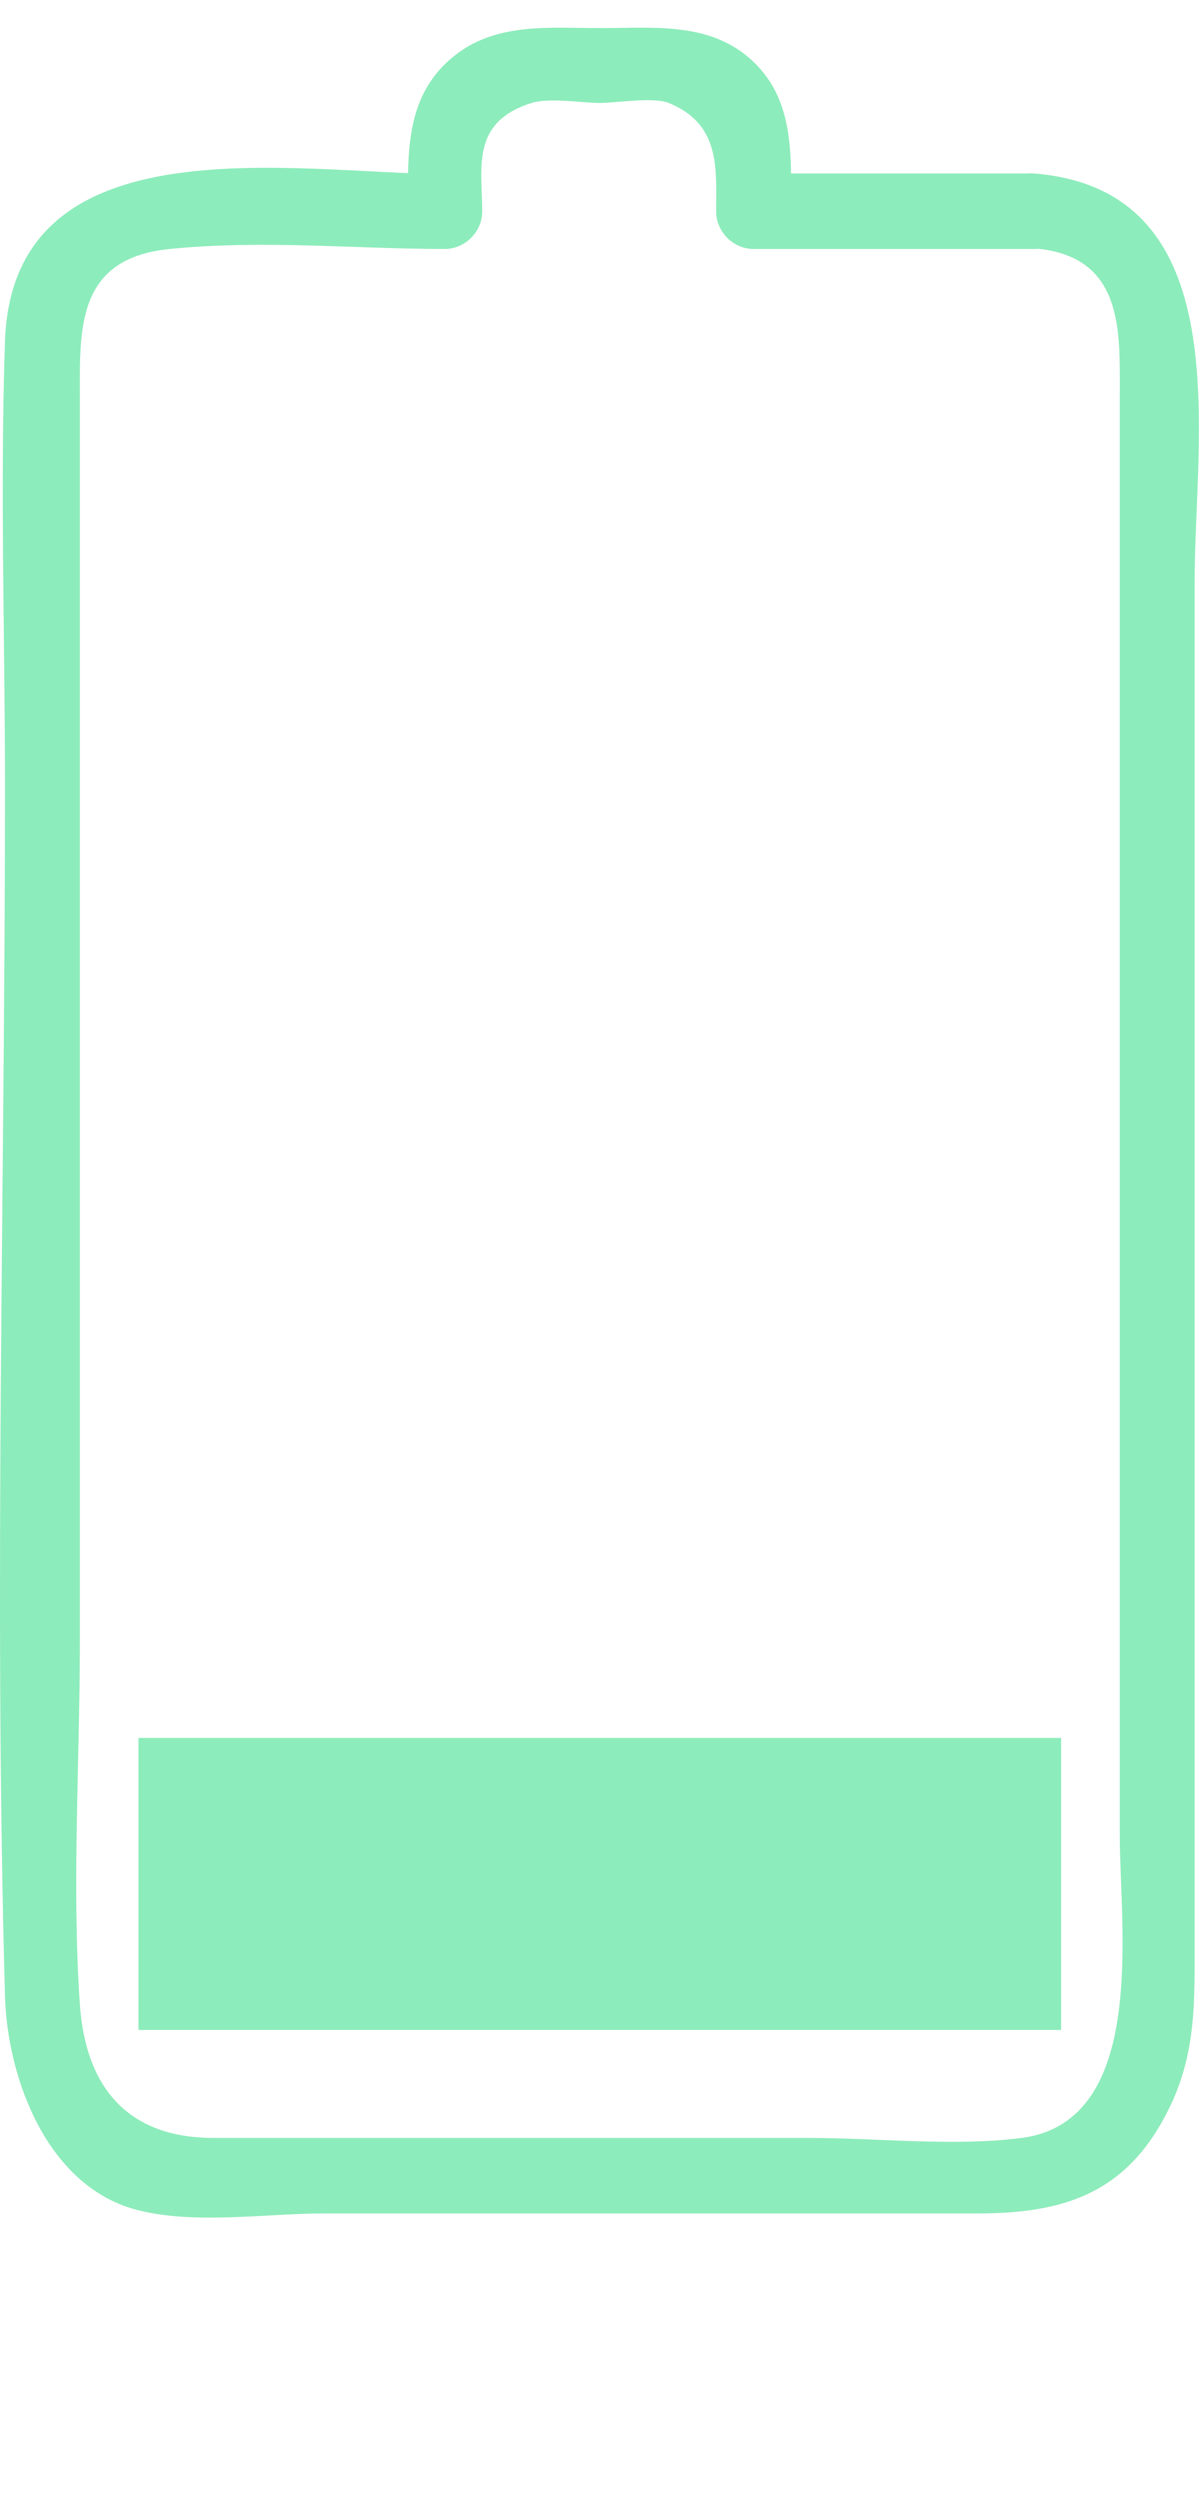
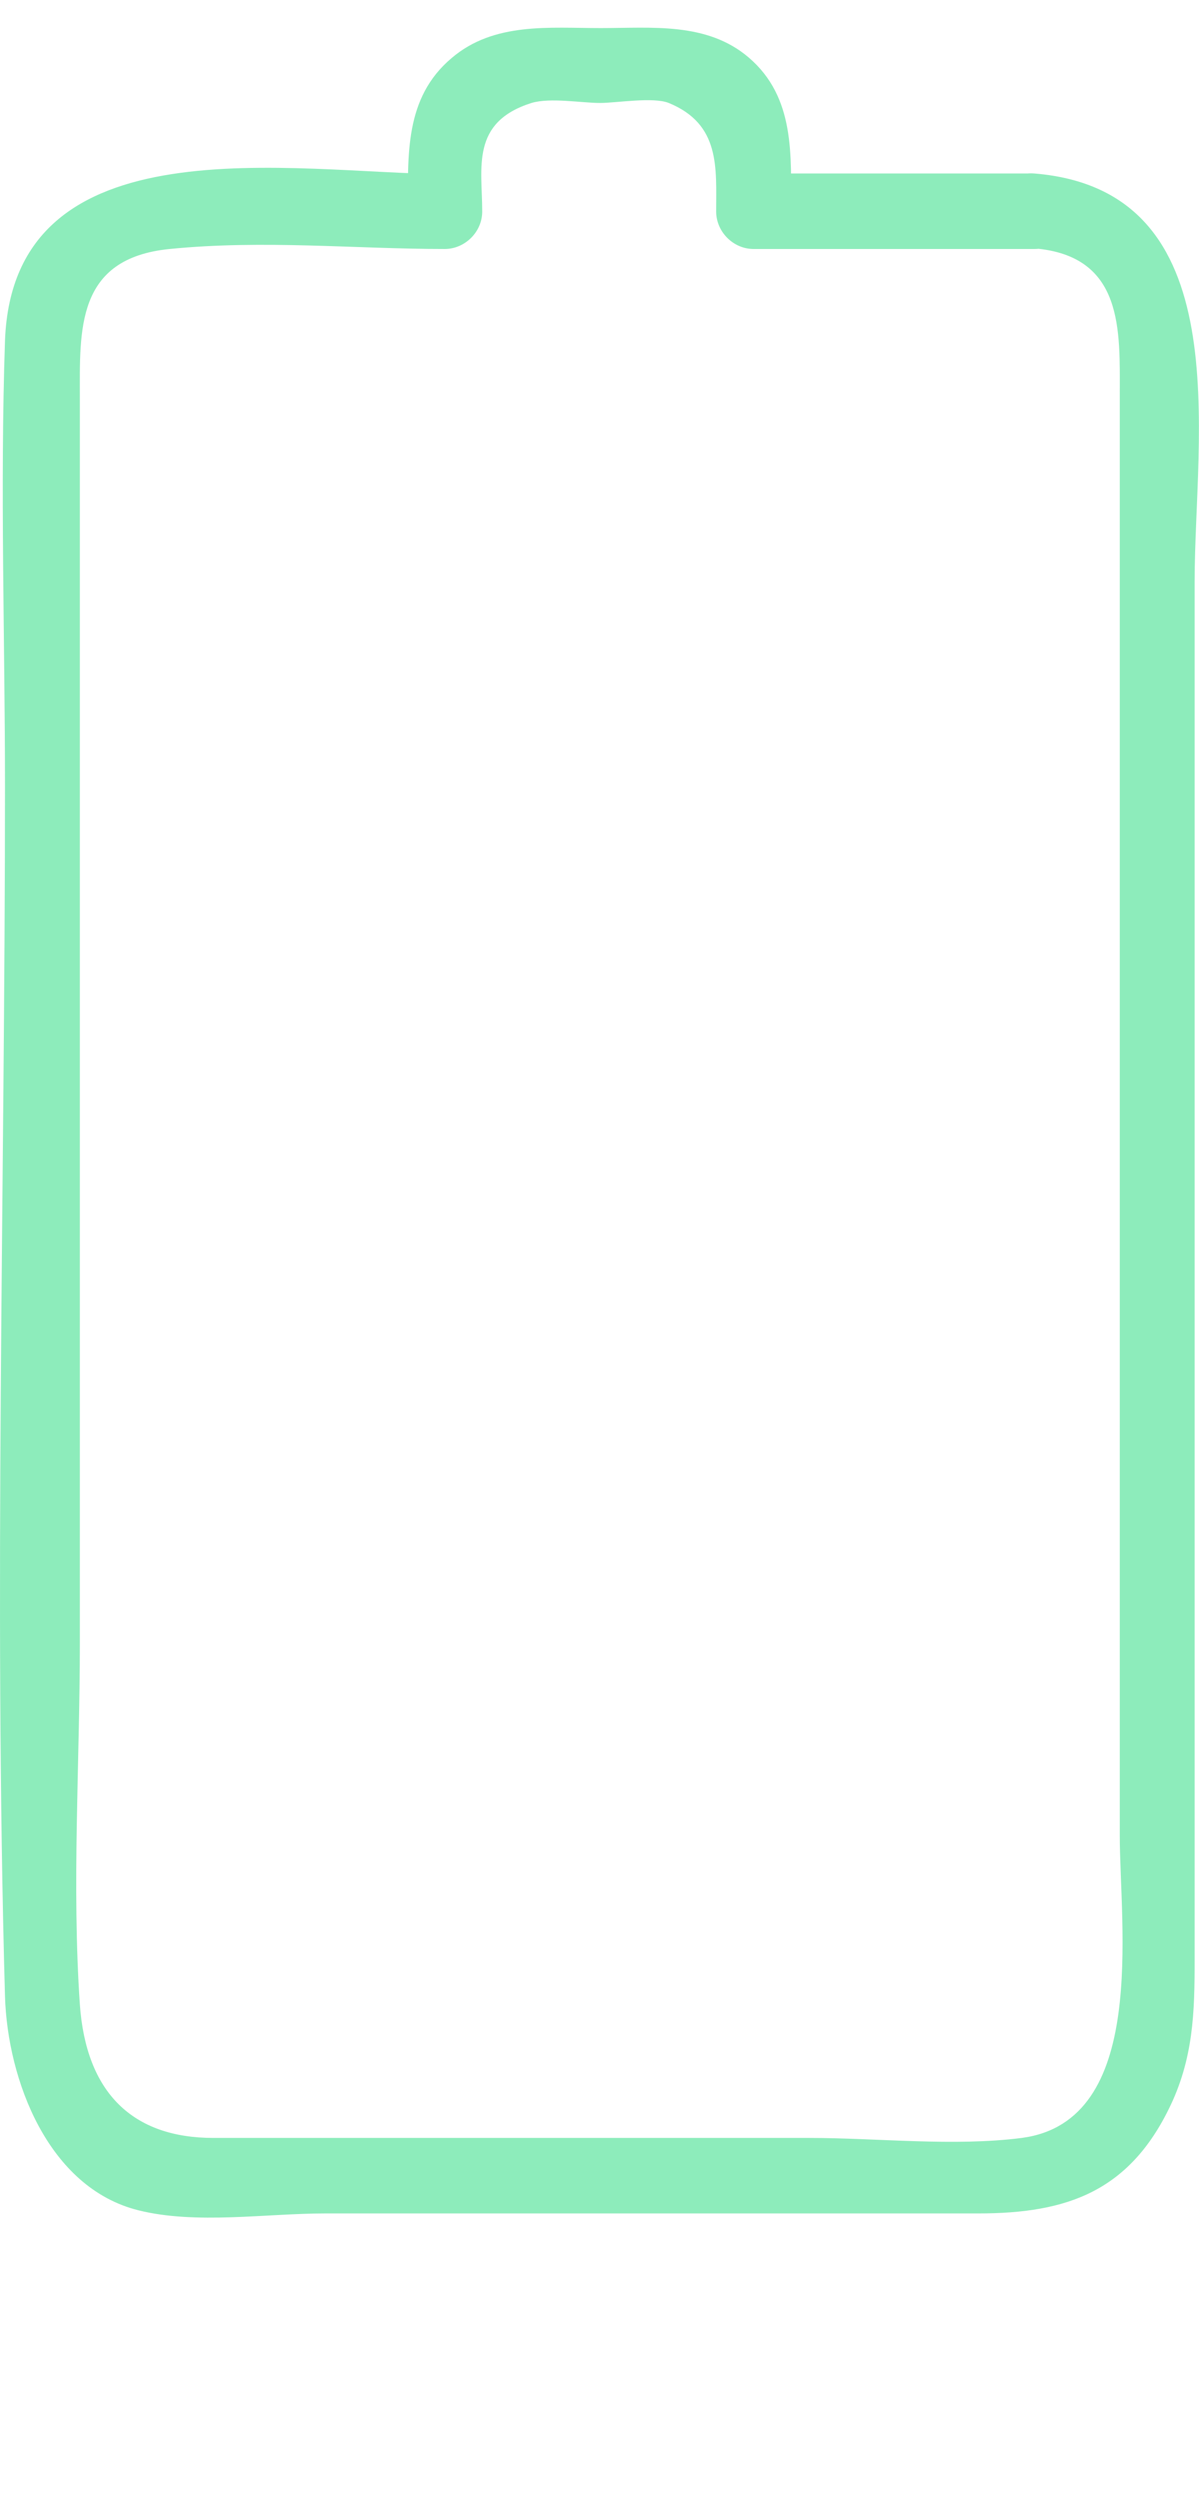
<svg xmlns="http://www.w3.org/2000/svg" id="Laag_1" width="19.22" height="40.06" viewBox="0 0 19.22 40.06">
  <defs>
    <style>.cls-1{opacity:.88;}.cls-2{fill:#7ee9b2;}</style>
  </defs>
  <g class="cls-1">
    <path class="cls-2" d="M16.58,2.78h-4.5l.6.6c0-.89.07-1.82-.68-2.46-.67-.57-1.55-.47-2.37-.47s-1.71-.1-2.39.48c-.76.64-.7,1.56-.7,2.46l.6-.6C4.73,2.78.21,1.91.08,5.46,0,7.84.08,10.23.08,12.61.08,19.06-.1,25.54.08,31.99c.04,1.34.69,3.07,2.14,3.43.92.23,2.05.05,2.99.05h10.47c1.43,0,2.46-.35,3.12-1.81.36-.81.35-1.57.35-2.42V9.31c0-2.32.73-6.26-2.57-6.53-.77-.06-.77,1.14,0,1.2,1.44.12,1.37,1.32,1.37,2.35v23.08c0,1.46.46,4.58-1.57,4.85-1.09.14-2.31,0-3.41,0H3.42c-1.29,0-2.04-.72-2.14-2.14-.13-1.91,0-3.88,0-5.79V6.39c0-1.1-.07-2.25,1.44-2.4s2.96,0,4.41,0c.32,0,.6-.27.6-.6,0-.7-.19-1.43.79-1.74.3-.09.8,0,1.1,0,.26,0,.85-.1,1.1,0,.83.34.76,1.04.76,1.74,0,.32.27.6.6.6h4.5c.77,0,.77-1.2,0-1.2Z" />
-     <rect class="cls-2" x="2.22" y="27.85" width="14.79" height="4.68" />
  </g>
</svg>